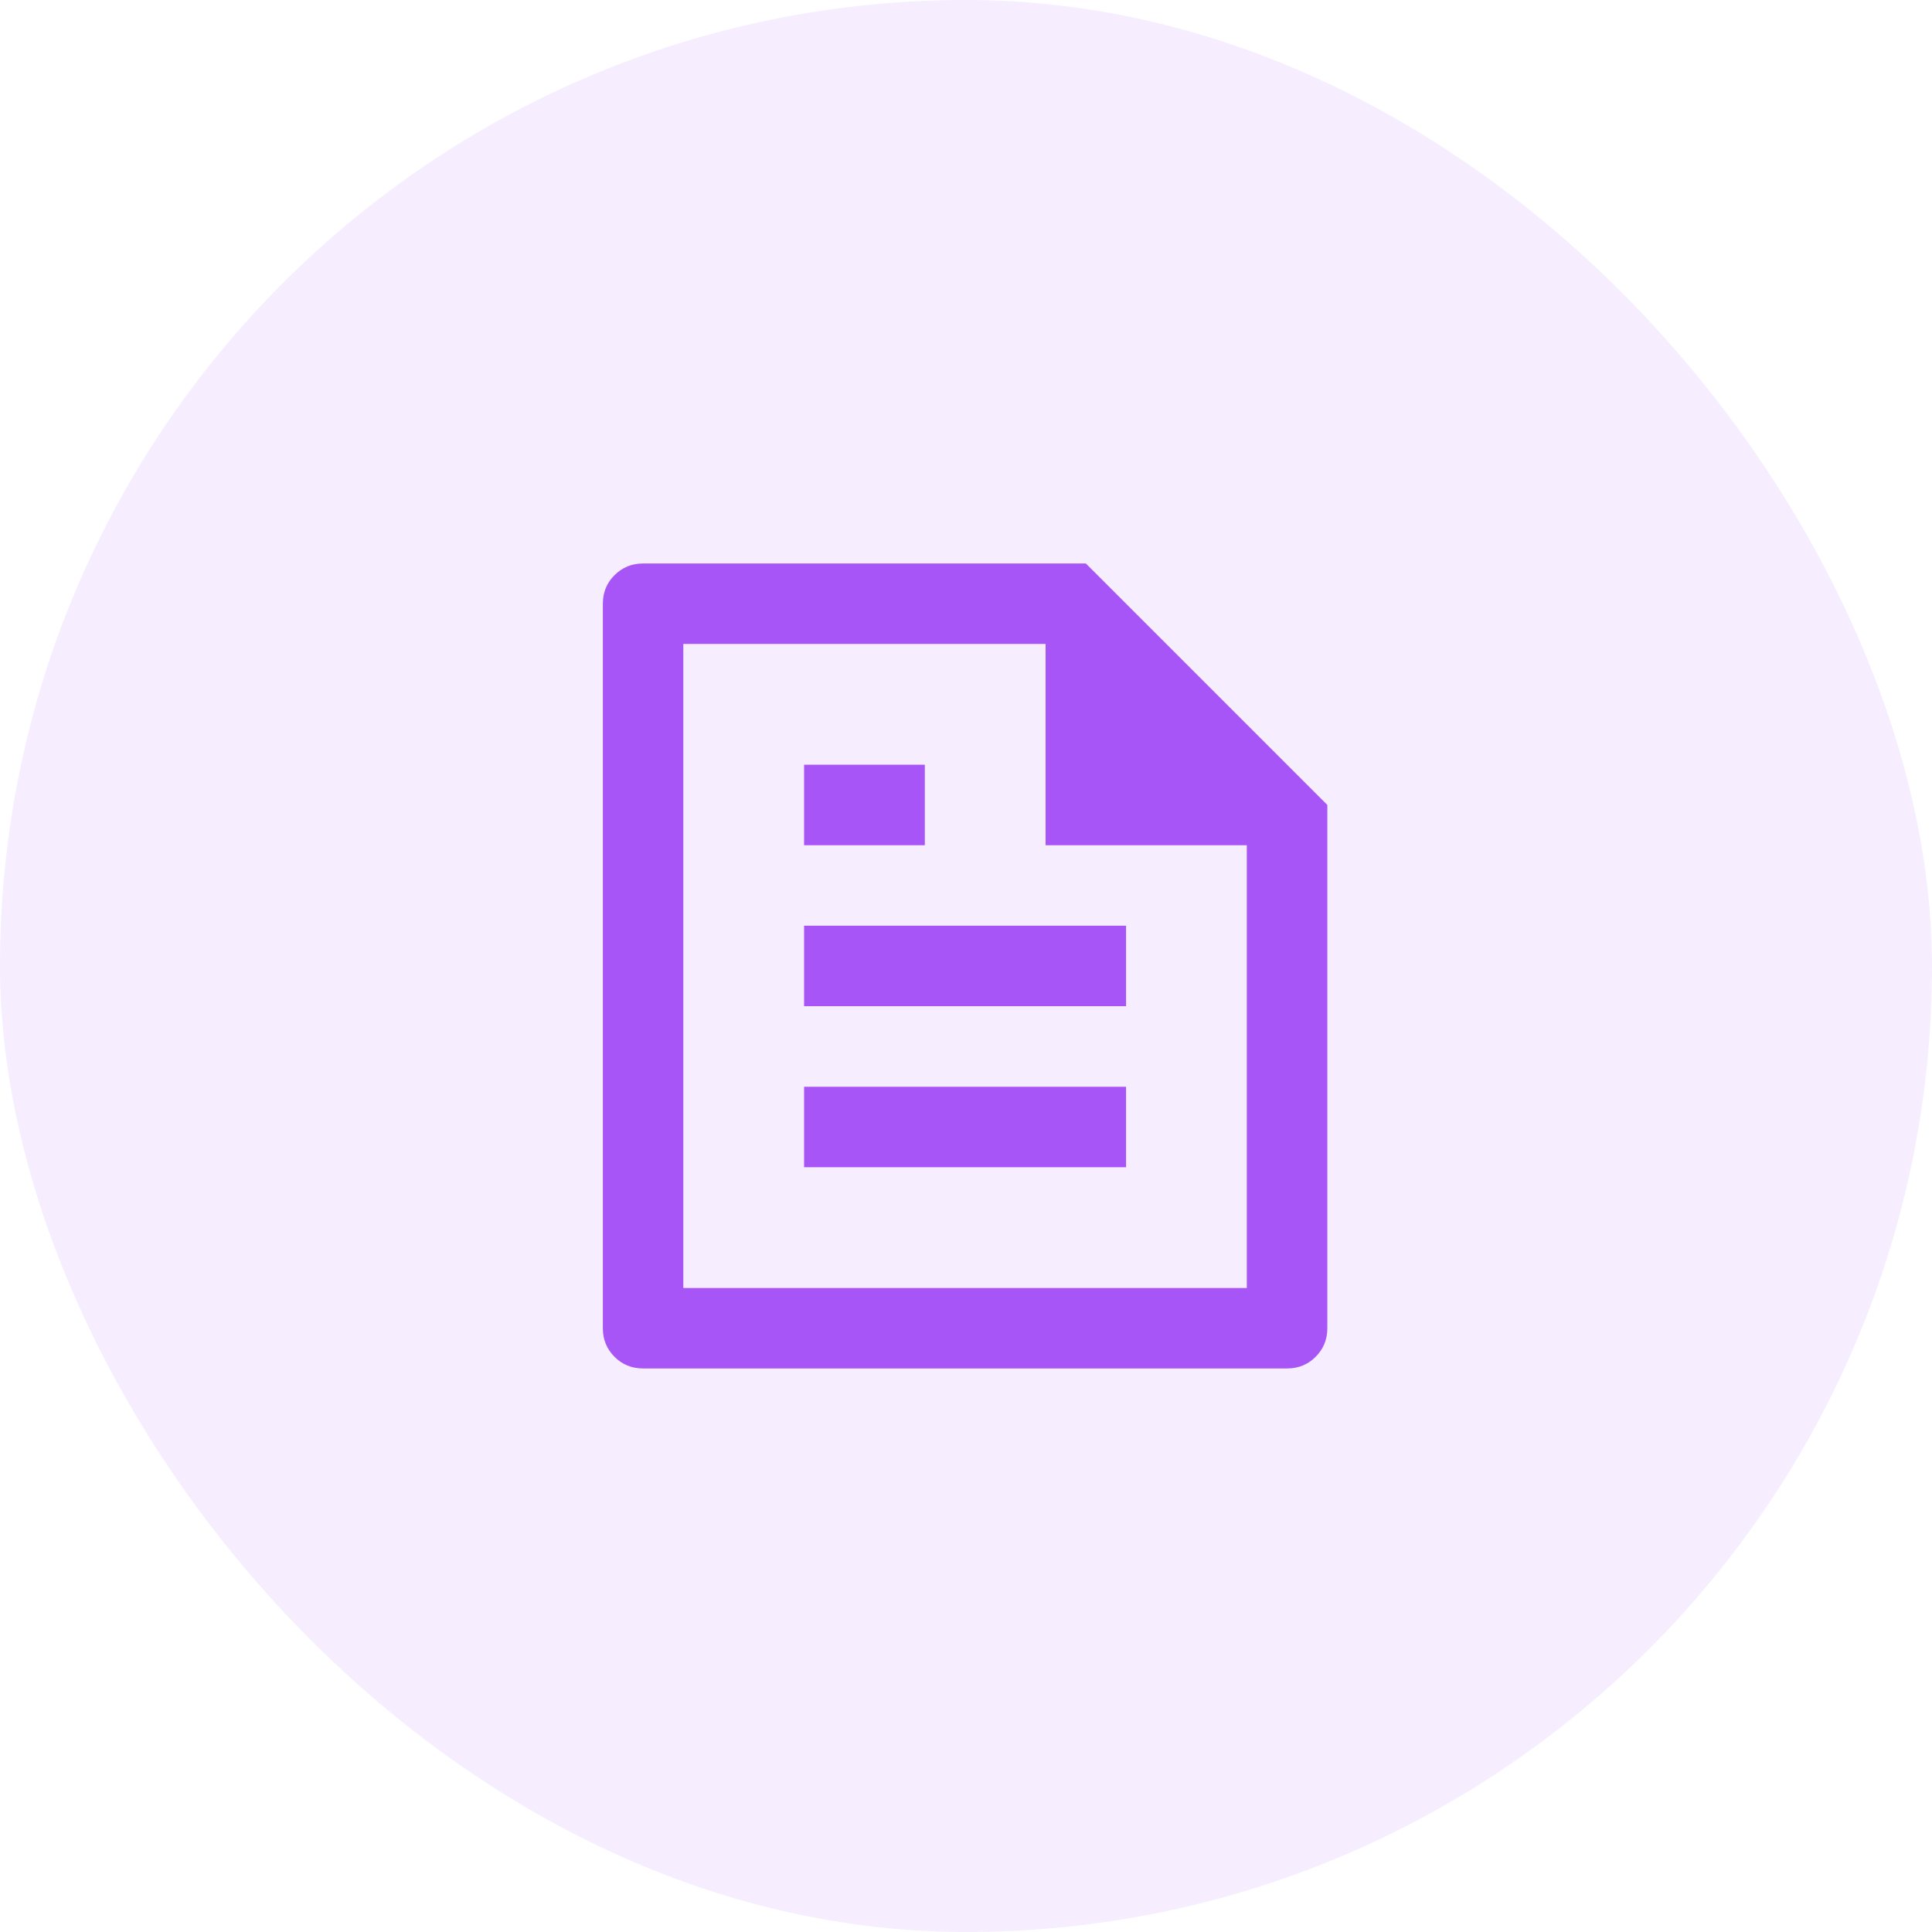
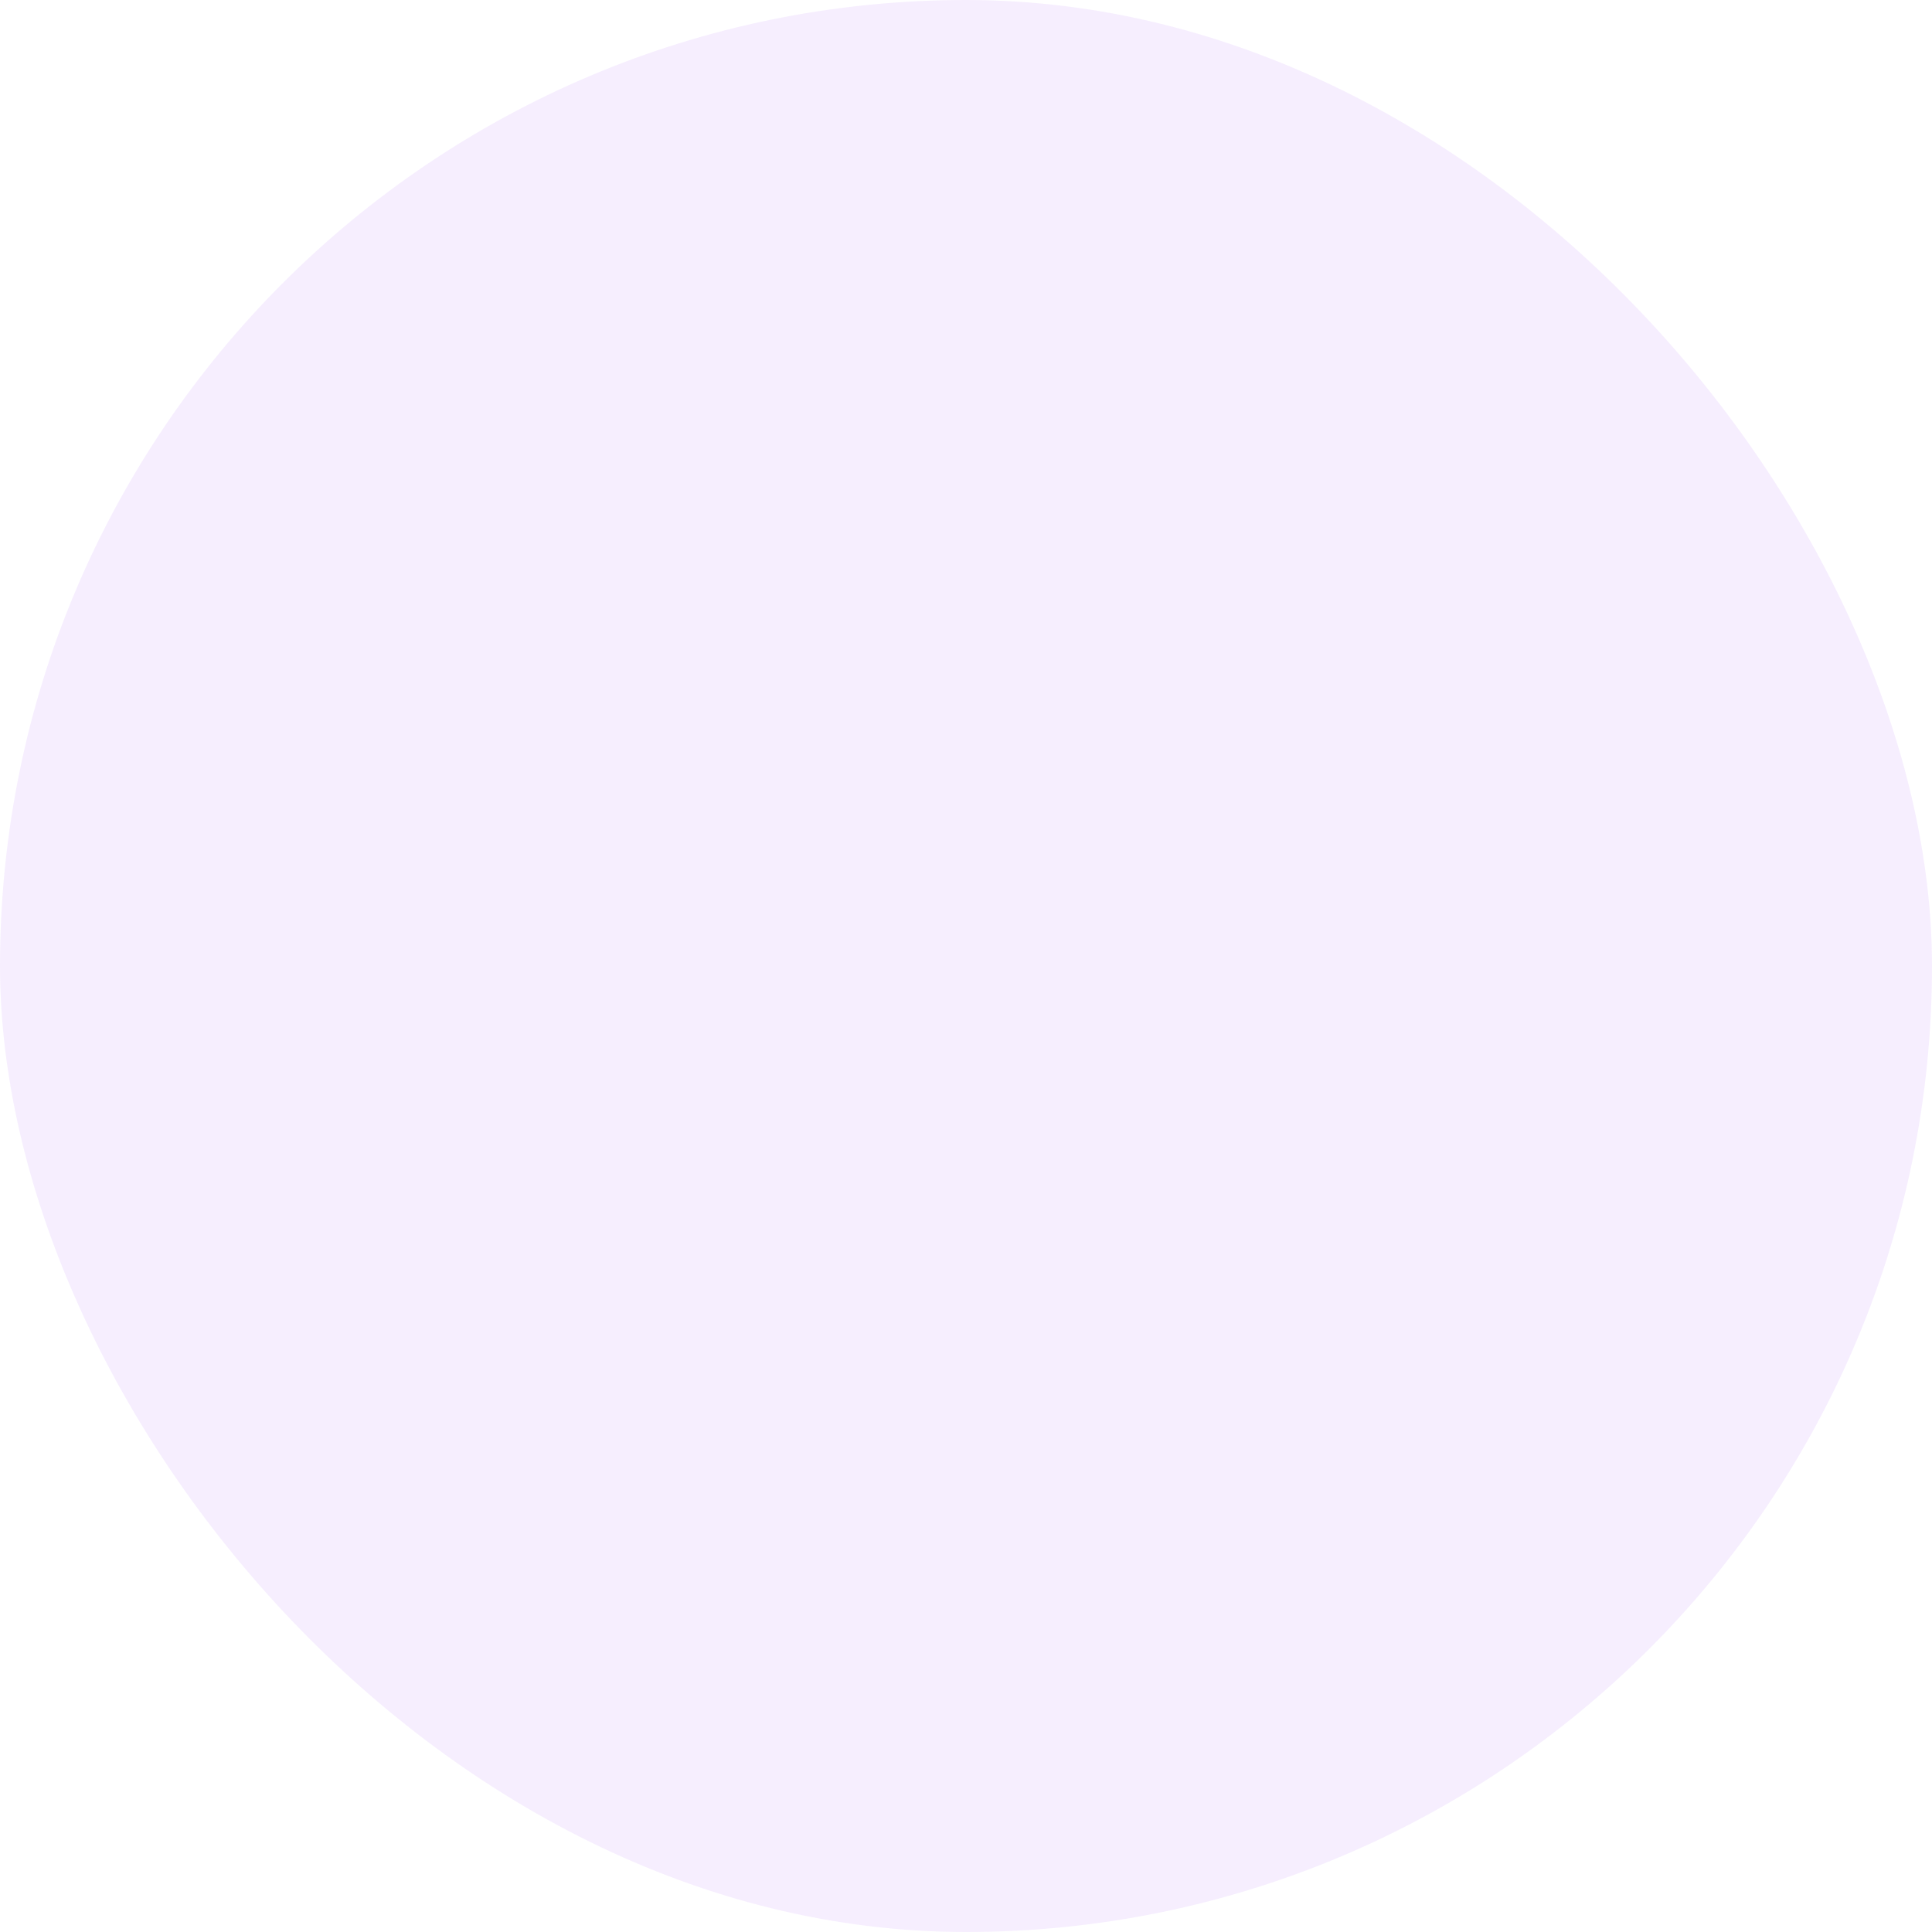
<svg xmlns="http://www.w3.org/2000/svg" width="32" height="32" viewBox="0 0 32 32" fill="none">
  <rect width="32" height="32" rx="16" fill="#A855F7" fill-opacity="0.1" />
-   <path d="M21.985 13.333V22C21.985 22.186 21.92 22.344 21.791 22.473C21.663 22.602 21.505 22.666 21.318 22.666H10.652C10.465 22.666 10.307 22.602 10.178 22.473C10.049 22.344 9.985 22.186 9.985 22V10C9.985 9.813 10.049 9.655 10.178 9.527C10.307 9.398 10.465 9.333 10.652 9.333H17.985L21.985 13.333ZM20.651 14H17.318V10.666H11.318V21.333H20.651V14ZM13.318 12.666H15.318V14H13.318V12.666ZM13.318 15.333H18.651V16.666H13.318V15.333ZM13.318 18H18.651V19.333H13.318V18Z" fill="#A855F7" />
</svg>